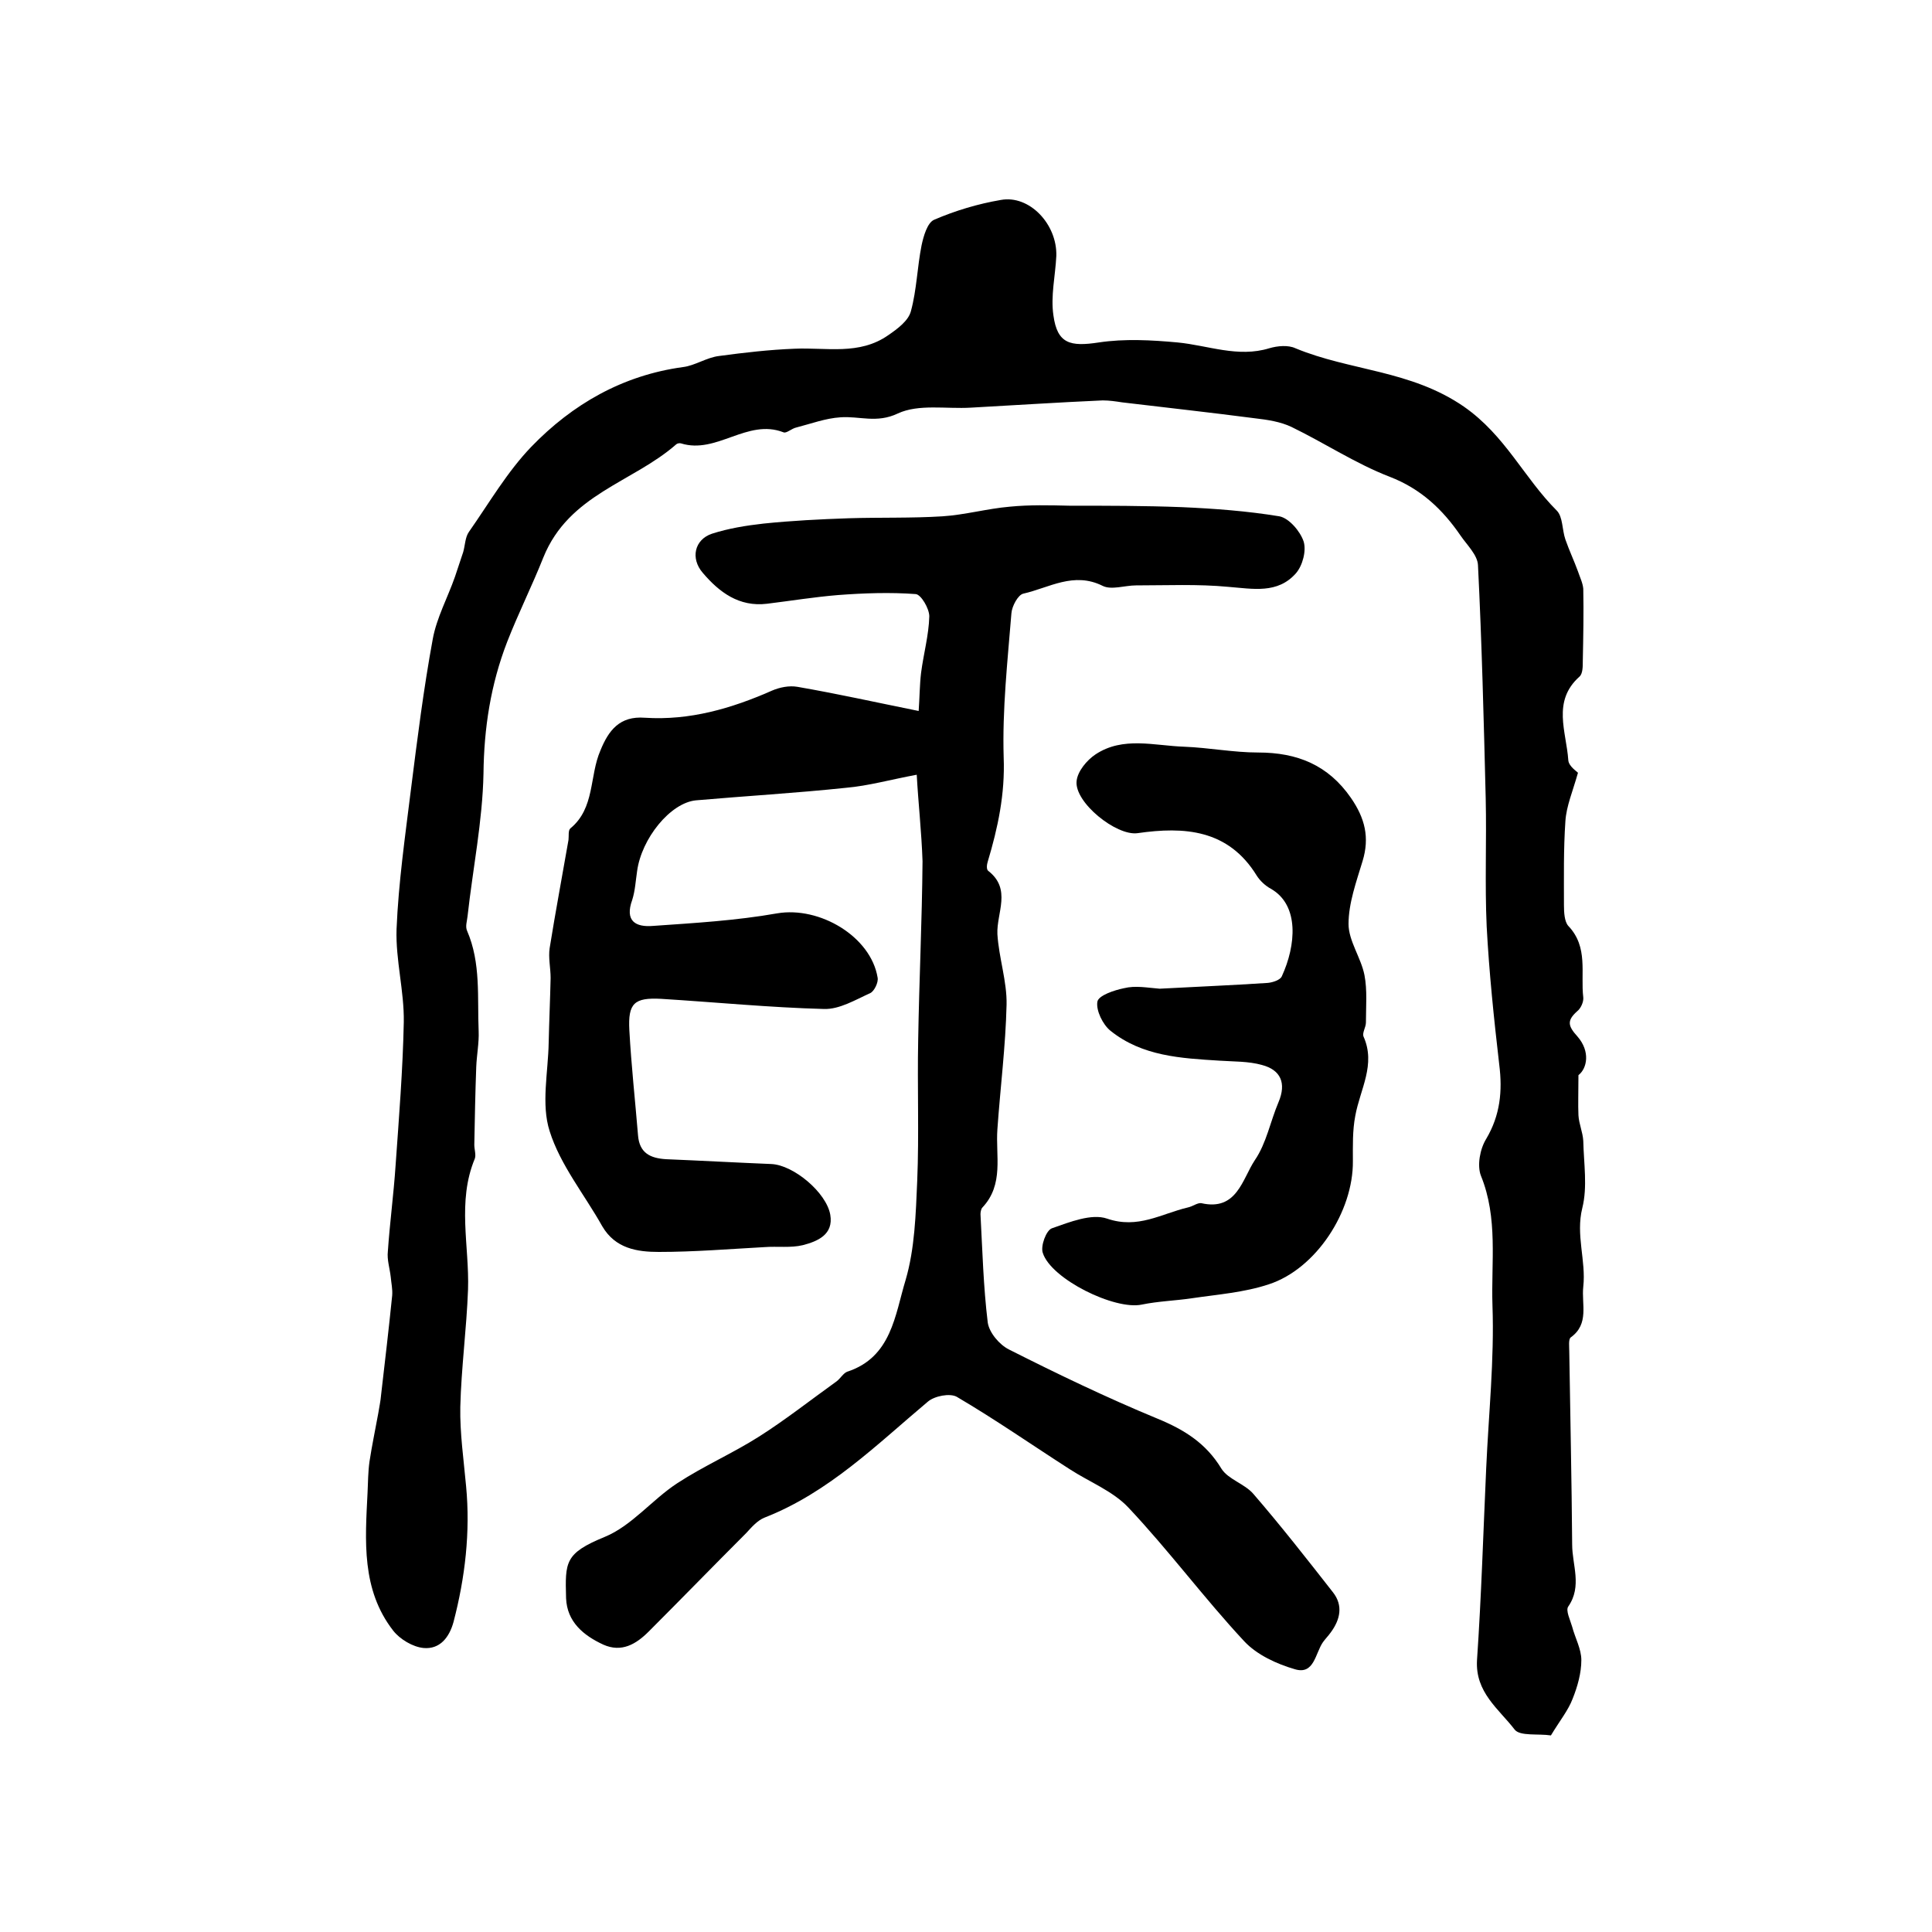
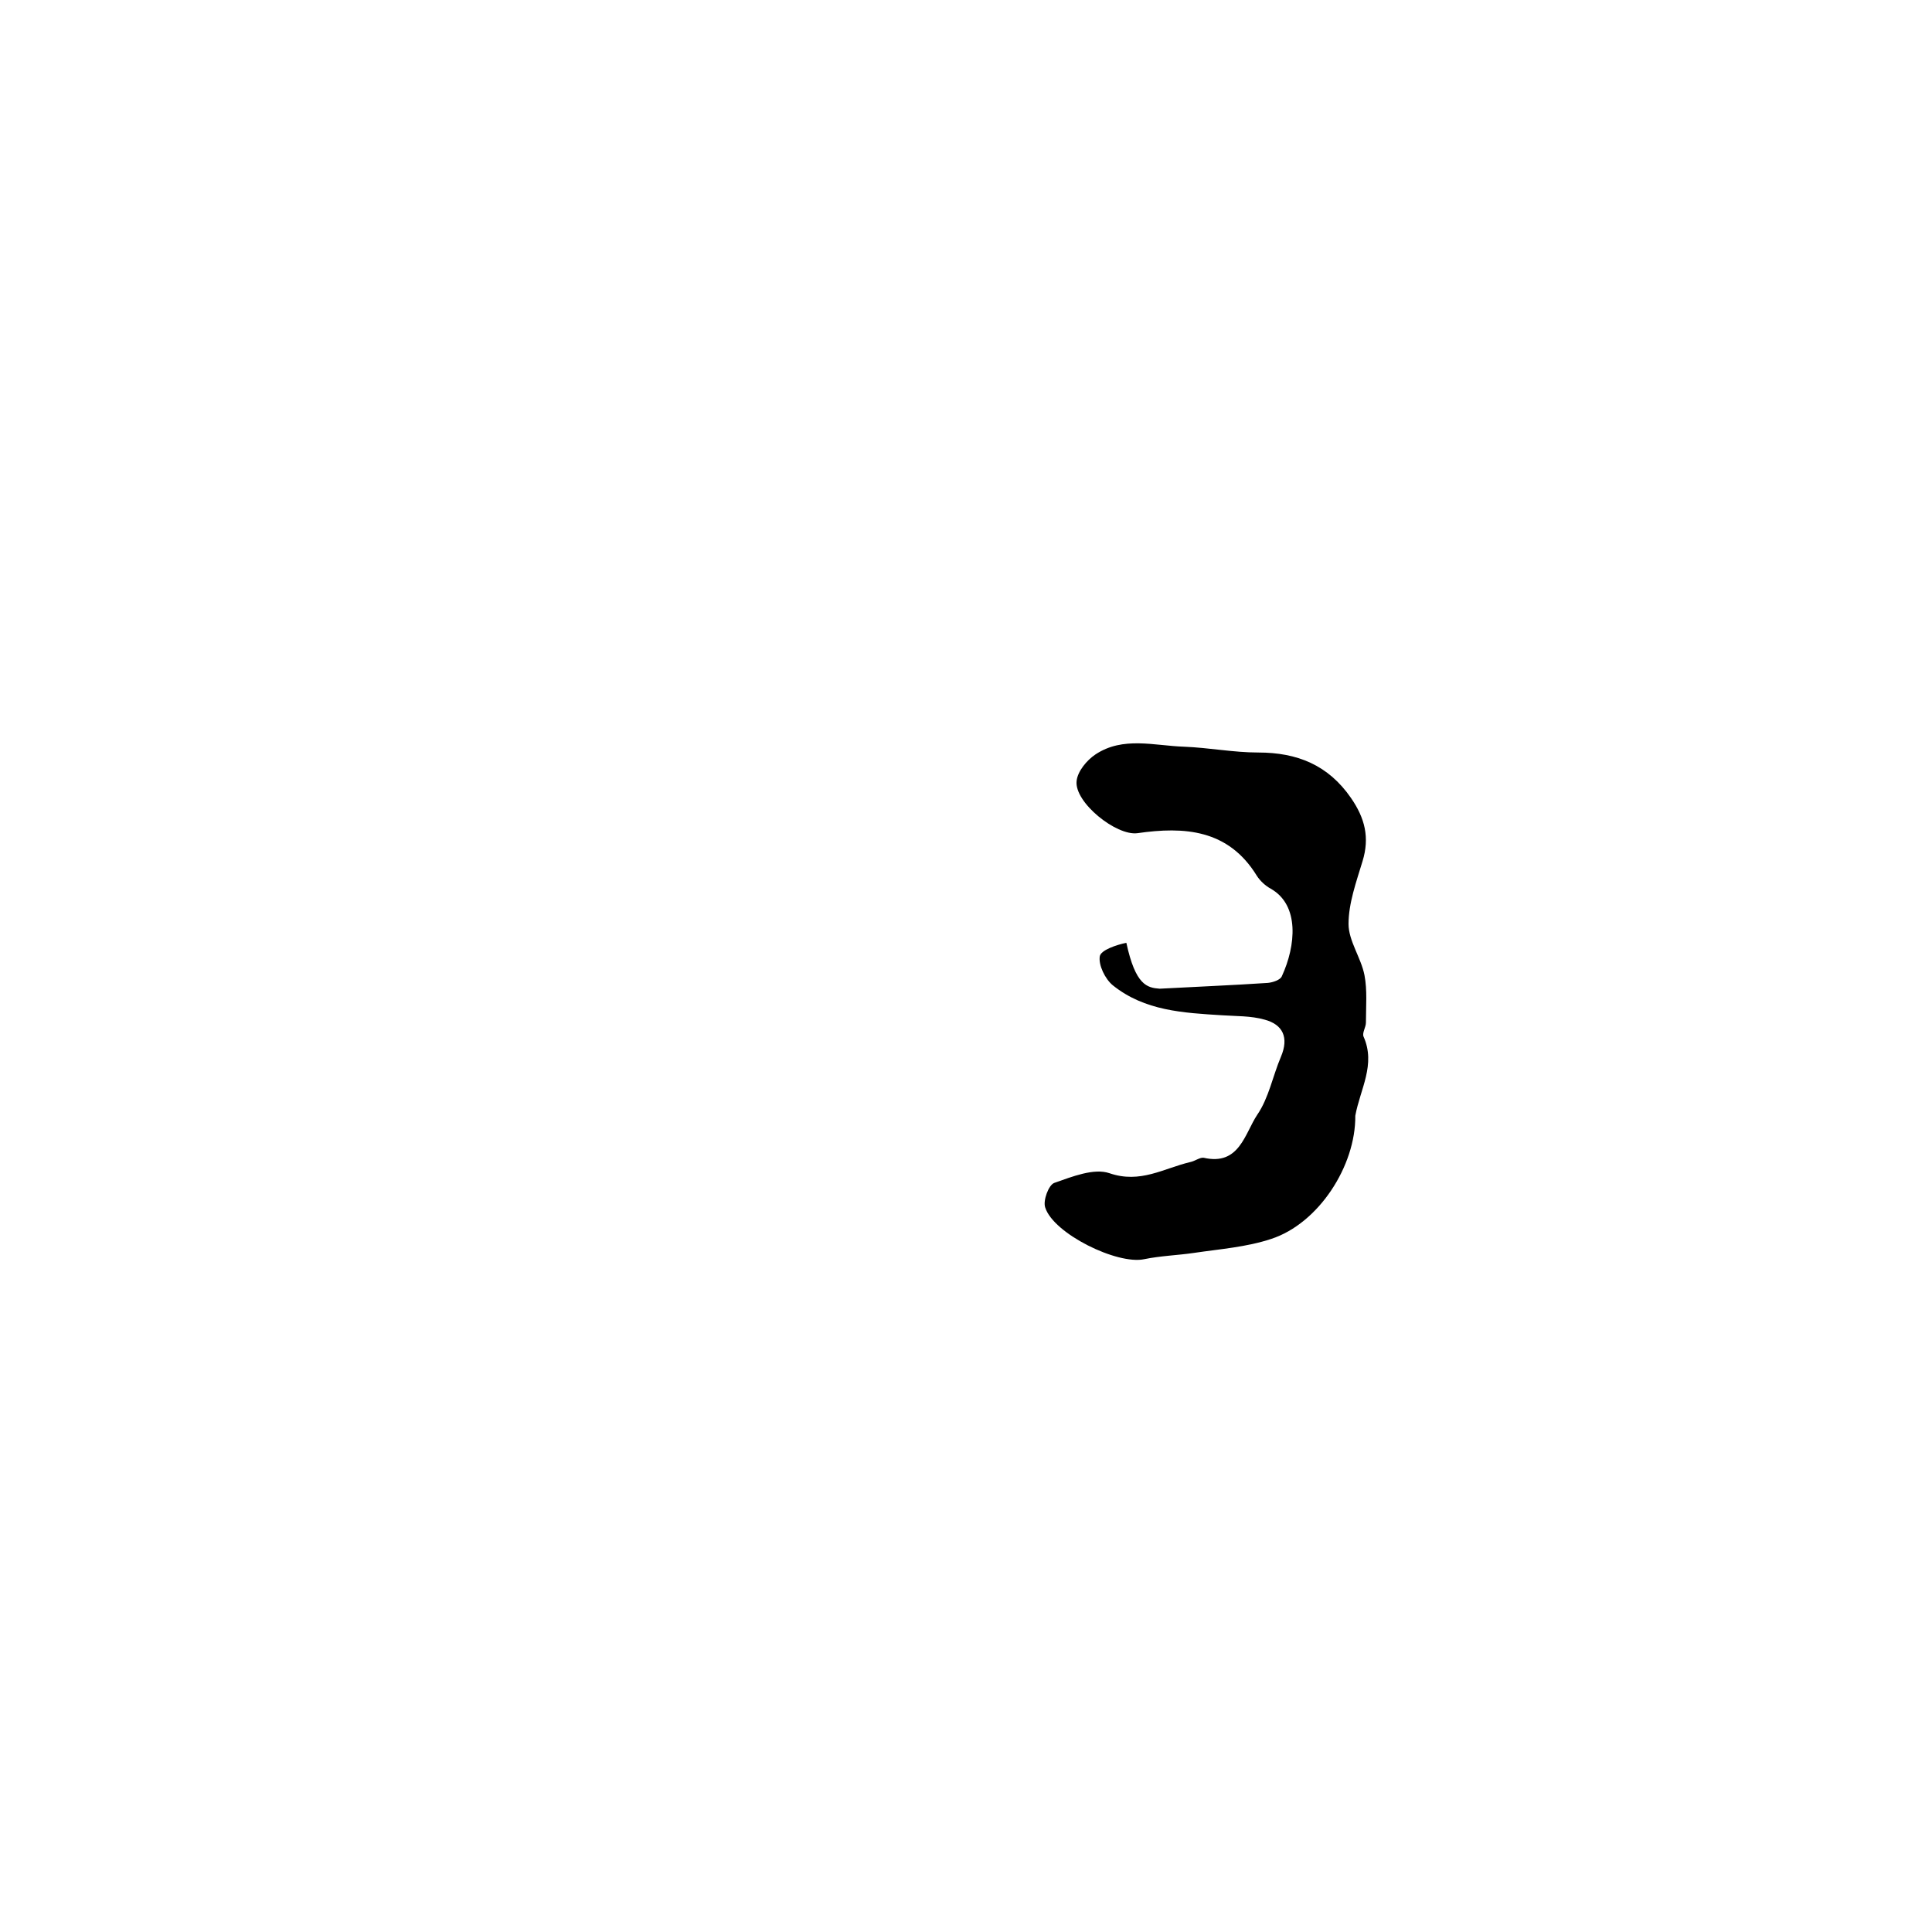
<svg xmlns="http://www.w3.org/2000/svg" version="1.1" id="图层_1" x="0px" y="0px" viewBox="0 0 400 400" style="enable-background:new 0 0 400 400;" xml:space="preserve">
  <style type="text/css">
	.st0{fill:#FFFFFF;}
</style>
  <g>
-     <path d="M321.1,359.3c-2.6-0.4-6.4,0.2-7.5-1.2c-3.3-4.3-8.2-7.7-7.8-14.4c0.9-13.2,1.3-26.5,1.9-39.7c0.5-11.2,1.7-22.5,1.3-33.7   c-0.3-8.9,1.2-18.1-2.4-26.9c-0.8-2.1-0.2-5.5,1.1-7.6c2.9-4.9,3.4-9.9,2.7-15.4c-1.1-9.5-2.1-19.1-2.6-28.6   c-0.4-8.8,0-17.7-0.2-26.5c-0.4-16.1-0.8-32.2-1.6-48.3c-0.1-2.1-2.3-4.2-3.6-6.1c-3.7-5.4-8.2-9.7-14.7-12.2   c-7-2.7-13.5-7-20.3-10.3c-2.3-1.1-5-1.5-7.6-1.8c-9.2-1.2-18.3-2.2-27.5-3.3c-1.3-0.2-2.6-0.4-4-0.4c-9.1,0.4-18.2,1-27.3,1.5   c-5.1,0.3-10.8-0.8-15.1,1.2c-4.4,2.1-8,0.5-11.9,0.8c-3.1,0.2-6,1.3-9.1,2.1c-1,0.2-2.1,1.3-2.7,1c-7.5-2.9-13.8,4.6-21.2,2.3   c-0.3-0.1-0.8,0-1,0.2c-9,7.9-22.2,10.3-27.5,23.4c-2.3,5.8-5.2,11.6-7.5,17.5c-3.4,8.8-4.8,17.8-4.9,27.3   c-0.2,9.8-2.2,19.6-3.3,29.5c-0.1,1-0.5,2.1-0.1,3c2.9,6.7,2.1,13.8,2.4,20.8c0.1,2.4-0.4,4.9-0.5,7.4c-0.2,5.4-0.3,10.7-0.4,16.1   c0,1,0.4,2.1,0.1,2.9c-3.7,8.9-1.1,18.1-1.4,27.1c-0.3,8.1-1.4,16.2-1.6,24.3c-0.1,5.4,0.7,10.9,1.2,16.4   c0.9,9.5-0.2,18.9-2.6,28.1c-0.9,3.3-2.9,5.7-6.2,5.4c-2.2-0.2-4.9-1.8-6.3-3.6c-6.6-8.5-5.8-18.6-5.3-28.6   c0.1-2.1,0.1-4.3,0.4-6.4c0.5-3.3,1.2-6.6,1.8-9.9c0.2-1.3,0.5-2.6,0.6-3.9c0.8-6.9,1.6-13.7,2.3-20.6c0.1-1.3-0.2-2.6-0.3-3.8   c-0.2-1.8-0.8-3.6-0.6-5.3c0.4-5.9,1.2-11.8,1.6-17.8c0.7-9.9,1.5-19.8,1.7-29.7c0.1-6.4-1.7-12.8-1.5-19.2   c0.4-9.7,1.8-19.4,3-29.1c1.3-10.3,2.6-20.7,4.5-31c0.8-4.4,3.1-8.6,4.6-12.9c0.6-1.7,1.1-3.4,1.7-5.1c0.4-1.4,0.4-3.1,1.2-4.2   c4.2-6,7.9-12.4,12.9-17.6c8.5-8.8,18.9-14.8,31.4-16.5c2.5-0.3,4.9-2,7.5-2.3c5.2-0.7,10.4-1.3,15.6-1.5   c6.6-0.3,13.4,1.4,19.4-2.8c1.9-1.3,4.2-3,4.7-5c1.2-4.4,1.3-9.1,2.2-13.6c0.4-1.9,1.2-4.7,2.6-5.3c4.4-1.9,9.1-3.3,13.8-4.1   c5.9-1.1,11.7,5,11.5,11.6c-0.2,4.1-1.2,8.3-0.6,12.3c0.8,5.9,3.5,6.5,9.4,5.6c5.3-0.8,10.9-0.5,16.3,0c6.3,0.6,12.5,3.2,19,1.2   c1.7-0.5,3.9-0.7,5.4,0c11.3,4.7,23.9,4.5,34.9,12.1c8.6,6,12.4,14.7,19.2,21.5c1.3,1.3,1.1,4,1.8,6c0.8,2.3,1.8,4.4,2.6,6.6   c0.4,1.2,1,2.4,1.1,3.6c0.1,5,0,10-0.1,15c0,1.1,0,2.6-0.7,3.2c-5.7,5.1-2.7,11.4-2.3,17.3c0.1,1.3,1.9,2.4,2,2.6   c-1.1,3.9-2.4,6.9-2.6,10c-0.4,5.8-0.3,11.6-0.3,17.4c0,1.5,0.1,3.4,0.9,4.3c4.2,4.4,2.5,9.8,3.1,14.8c0.1,0.9-0.5,2.3-1.3,2.9   c-2.1,1.9-1.9,3,0.1,5.2c2.7,3.1,2,6.6,0.2,8c0,3.7-0.1,6,0,8.3c0.1,1.8,0.9,3.5,1,5.3c0.1,4.7,0.9,9.5-0.2,13.9   c-1.4,5.6,0.8,10.9,0.2,16.3c-0.4,3.6,1.3,7.7-2.6,10.5c-0.5,0.4-0.3,1.9-0.3,2.9c0.2,13.3,0.5,26.7,0.6,40c0,4.2,2.1,8.6-0.8,12.8   c-0.6,0.8,0.4,2.8,0.8,4.2c0.6,2.3,1.9,4.6,1.9,6.9c0,2.7-0.8,5.5-1.8,8C324.7,354.1,322.9,356.3,321.1,359.3z" />
-     <path d="M189.8,160.4c-5.4,1-10,2.3-14.6,2.7c-10.4,1.1-20.8,1.7-31.1,2.6c-5.3,0.5-11.3,7.9-12.2,14.7c-0.3,2-0.4,4-1,5.9   c-1.6,4.4,0.7,5.7,4.3,5.4c8.6-0.6,17.2-1.1,25.7-2.6c8.8-1.5,19.4,4.8,20.8,13.3c0.2,1-0.7,2.8-1.5,3.2c-3.1,1.4-6.4,3.4-9.6,3.3   c-11.2-0.3-22.4-1.4-33.7-2.1c-5.6-0.3-6.9,0.9-6.6,6.5c0.4,7.3,1.2,14.5,1.8,21.8c0.3,3.6,2.5,4.7,5.8,4.9   c7.3,0.3,14.5,0.7,21.8,1c4.6,0.2,11.4,5.9,12.2,10.5c0.7,4.1-2.6,5.5-5.7,6.3c-2.5,0.6-5.3,0.2-7.9,0.4c-7.3,0.4-14.6,1-21.9,1   c-4.5,0-9-0.7-11.7-5.3c-3.7-6.6-8.7-12.7-10.9-19.7c-1.8-5.6-0.3-12.2-0.2-18.4c0.1-4.4,0.3-8.9,0.4-13.3c0-2.1-0.5-4.2-0.2-6.2   c1.2-7.5,2.6-14.9,3.9-22.4c0.1-0.8-0.1-2,0.4-2.4c5.1-4.2,3.9-10.8,6.2-16.1c1.7-4.2,4-7.2,9.2-6.8c9.3,0.6,17.9-1.9,26.3-5.6   c1.6-0.7,3.6-1.1,5.3-0.8c8.1,1.4,16.2,3.2,25.1,5c0.2-2.8,0.2-5.4,0.5-7.9c0.5-3.9,1.6-7.8,1.7-11.7c0-1.6-1.7-4.5-2.8-4.6   c-5.3-0.4-10.8-0.2-16.1,0.2c-4.9,0.4-9.8,1.2-14.7,1.8c-5.8,0.7-9.9-2.4-13.3-6.4c-2.6-3-1.7-6.9,1.9-8.1   c3.4-1.1,7.1-1.7,10.7-2.1c5.8-0.6,11.7-0.9,17.6-1.1c6.5-0.2,13,0,19.4-0.4c4.7-0.3,9.3-1.6,14-2c4.1-0.4,8.2-0.3,12.3-0.2   c7.8,0,15.5,0,23.3,0.3c6.8,0.3,13.5,0.8,20.2,1.9c2,0.4,4.3,3.1,5,5.2c0.6,1.9-0.2,5-1.6,6.6c-3.8,4.3-8.9,3.2-14,2.8   c-6.3-0.6-12.7-0.3-19.1-0.3c-2.3,0-5.1,1-6.9,0.1c-6-3-11.1,0.4-16.4,1.6c-1.1,0.2-2.4,2.6-2.5,4.1c-0.8,9.9-1.9,19.9-1.6,29.8   c0.3,7.6-1.2,14.6-3.3,21.6c-0.2,0.6-0.3,1.6,0.1,1.9c4.9,3.8,1.7,8.7,1.9,13.1c0.3,4.9,2,9.8,1.9,14.6c-0.2,8.6-1.3,17.2-1.9,25.8   c-0.4,5.5,1.4,11.4-3.1,16.2c-0.3,0.3-0.4,1-0.4,1.4c0.4,7.5,0.6,15,1.5,22.4c0.3,2.1,2.4,4.6,4.4,5.6c10.1,5.1,20.3,10,30.7,14.3   c5.6,2.3,10.1,5.1,13.3,10.4c1.4,2.2,4.8,3.1,6.6,5.2c5.7,6.6,11.1,13.5,16.5,20.4c2.1,2.7,1.5,5.6-0.5,8.3c-0.5,0.7-1.1,1.3-1.6,2   c-1.6,2.3-1.8,6.8-5.8,5.6c-3.8-1.1-7.9-3-10.5-5.8c-8.3-8.9-15.6-18.8-24-27.7c-3.2-3.4-8.1-5.3-12.1-7.9   c-7.8-5-15.4-10.3-23.4-15c-1.4-0.8-4.6-0.2-6,1c-10.6,8.9-20.5,18.8-33.8,24c-1.5,0.6-2.7,2-3.8,3.2c-6.8,6.8-13.5,13.7-20.2,20.4   c-2.6,2.6-5.6,4.4-9.4,2.7c-4.1-1.9-7.5-4.7-7.7-9.6c-0.2-7.5-0.3-9.3,8-12.7c5.6-2.3,9.8-7.7,15-11.1c5.5-3.6,11.5-6.2,17-9.7   c5.5-3.5,10.7-7.6,16-11.4c0.8-0.6,1.4-1.7,2.2-2c9.2-3,9.9-11.8,12.1-19c1.9-6.5,2.1-13.6,2.4-20.5c0.4-9.7,0-19.5,0.2-29.2   c0.2-12.3,0.8-24.7,0.9-37C190.8,172.3,190.1,166,189.8,160.4z" />
-     <path d="M240.1,204.7c7.3-0.4,14.9-0.7,22.4-1.2c1-0.1,2.6-0.6,2.9-1.4c2.9-6.3,3.7-14.7-2.3-18.1c-1.1-0.6-2.2-1.6-2.9-2.7   c-5.9-9.6-15-10.2-24.7-8.8c-4.4,0.6-13.1-6.4-12.6-10.8c0.2-2,2.1-4.3,3.9-5.5c5.7-3.8,12.2-1.8,18.4-1.6   c5.1,0.2,10.2,1.2,15.3,1.2c8.1,0,14.5,2.6,19.2,9.4c2.9,4.2,3.9,8.2,2.4,13.1c-1.3,4.3-2.9,8.7-2.9,13c0,3.5,2.6,7,3.3,10.6   c0.6,3.1,0.3,6.5,0.3,9.8c0,1-0.8,2.1-0.5,2.9c2.6,5.8-0.7,10.9-1.7,16.4c-0.6,3.1-0.5,6.3-0.5,9.4c0.1,10.4-7.6,22.3-17.4,25.5   c-5.1,1.7-10.6,2.1-16,2.9c-3.4,0.5-6.9,0.6-10.3,1.3c-5.6,1.2-18.8-5.3-20.5-10.7c-0.5-1.4,0.7-4.7,1.9-5.1   c3.7-1.3,8.2-3.1,11.4-2c6.4,2.2,11.2-1,16.7-2.3c1-0.2,2-1,2.8-0.9c7.4,1.7,8.5-5,11.1-8.9c2.4-3.5,3.2-8,4.9-12   c1.7-4,0.4-6.7-3.4-7.7c-2.8-0.8-5.9-0.7-8.8-0.9c-8-0.5-16-0.9-22.6-6.2c-1.6-1.3-3-4.2-2.7-6c0.2-1.3,3.5-2.4,5.5-2.8   C235.1,204,237.5,204.5,240.1,204.7z" />
+     <path d="M240.1,204.7c7.3-0.4,14.9-0.7,22.4-1.2c1-0.1,2.6-0.6,2.9-1.4c2.9-6.3,3.7-14.7-2.3-18.1c-1.1-0.6-2.2-1.6-2.9-2.7   c-5.9-9.6-15-10.2-24.7-8.8c-4.4,0.6-13.1-6.4-12.6-10.8c0.2-2,2.1-4.3,3.9-5.5c5.7-3.8,12.2-1.8,18.4-1.6   c5.1,0.2,10.2,1.2,15.3,1.2c8.1,0,14.5,2.6,19.2,9.4c2.9,4.2,3.9,8.2,2.4,13.1c-1.3,4.3-2.9,8.7-2.9,13c0,3.5,2.6,7,3.3,10.6   c0.6,3.1,0.3,6.5,0.3,9.8c0,1-0.8,2.1-0.5,2.9c2.6,5.8-0.7,10.9-1.7,16.4c0.1,10.4-7.6,22.3-17.4,25.5   c-5.1,1.7-10.6,2.1-16,2.9c-3.4,0.5-6.9,0.6-10.3,1.3c-5.6,1.2-18.8-5.3-20.5-10.7c-0.5-1.4,0.7-4.7,1.9-5.1   c3.7-1.3,8.2-3.1,11.4-2c6.4,2.2,11.2-1,16.7-2.3c1-0.2,2-1,2.8-0.9c7.4,1.7,8.5-5,11.1-8.9c2.4-3.5,3.2-8,4.9-12   c1.7-4,0.4-6.7-3.4-7.7c-2.8-0.8-5.9-0.7-8.8-0.9c-8-0.5-16-0.9-22.6-6.2c-1.6-1.3-3-4.2-2.7-6c0.2-1.3,3.5-2.4,5.5-2.8   C235.1,204,237.5,204.5,240.1,204.7z" />
  </g>
</svg>